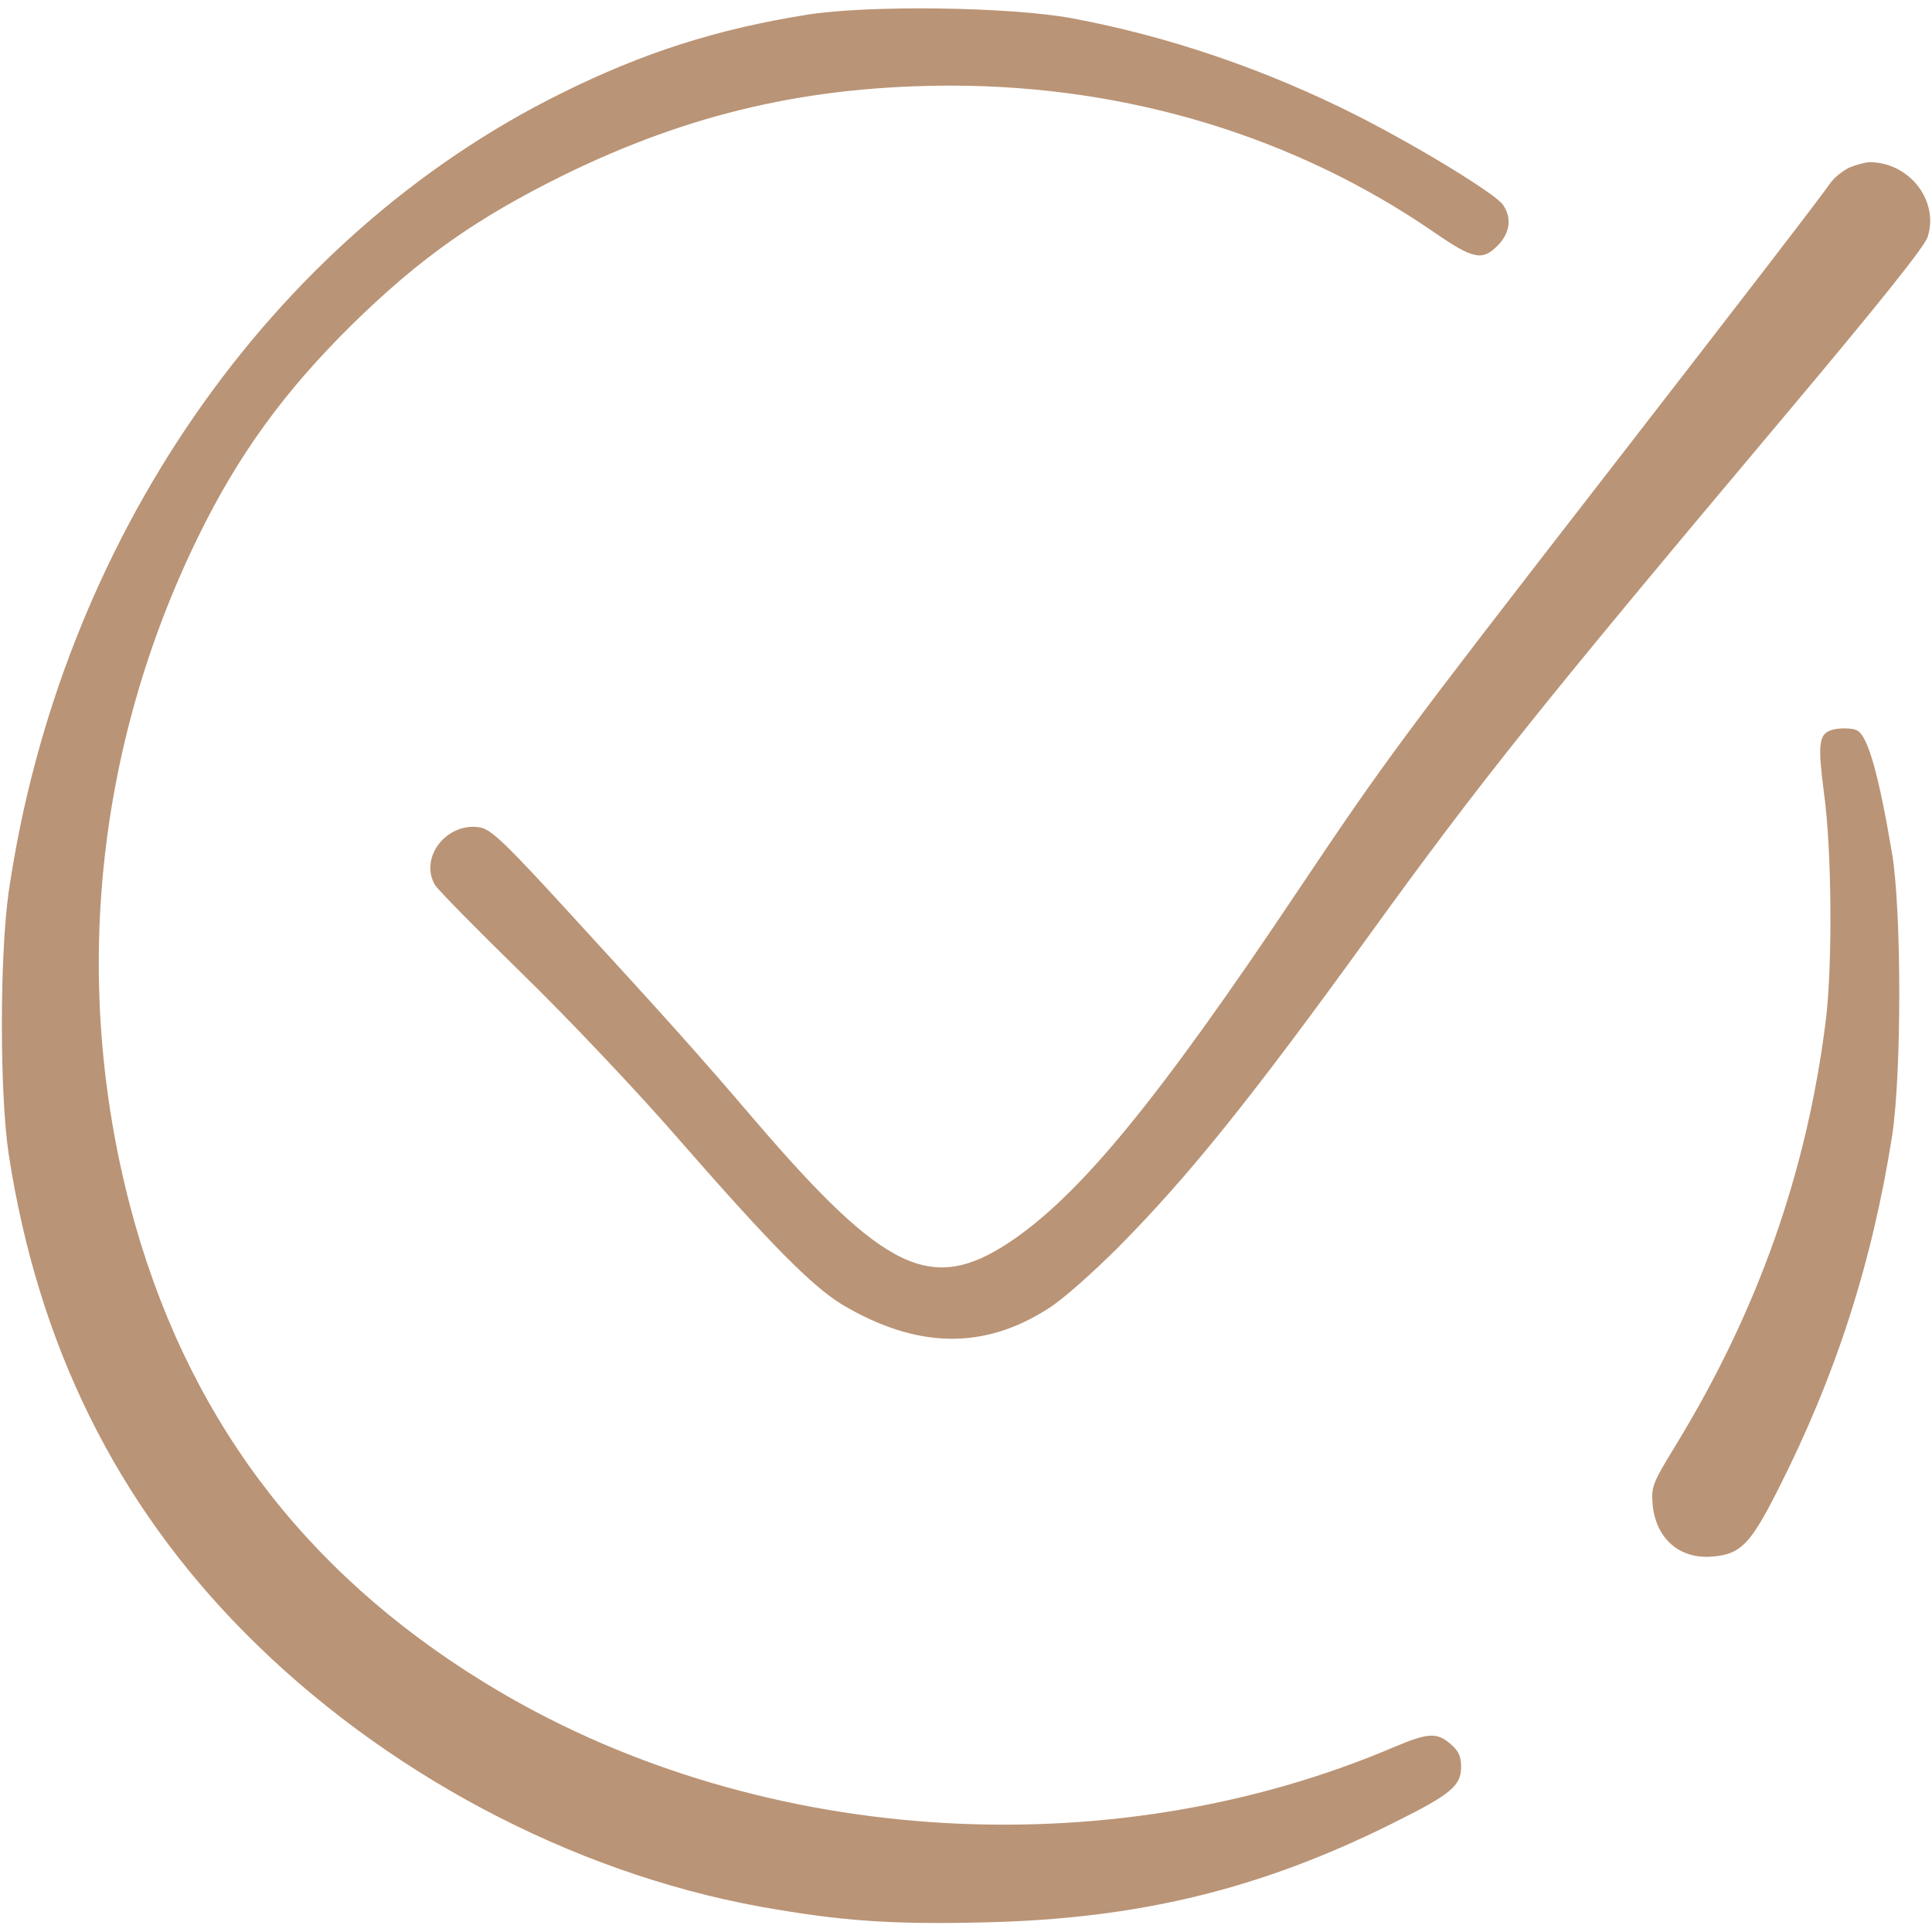
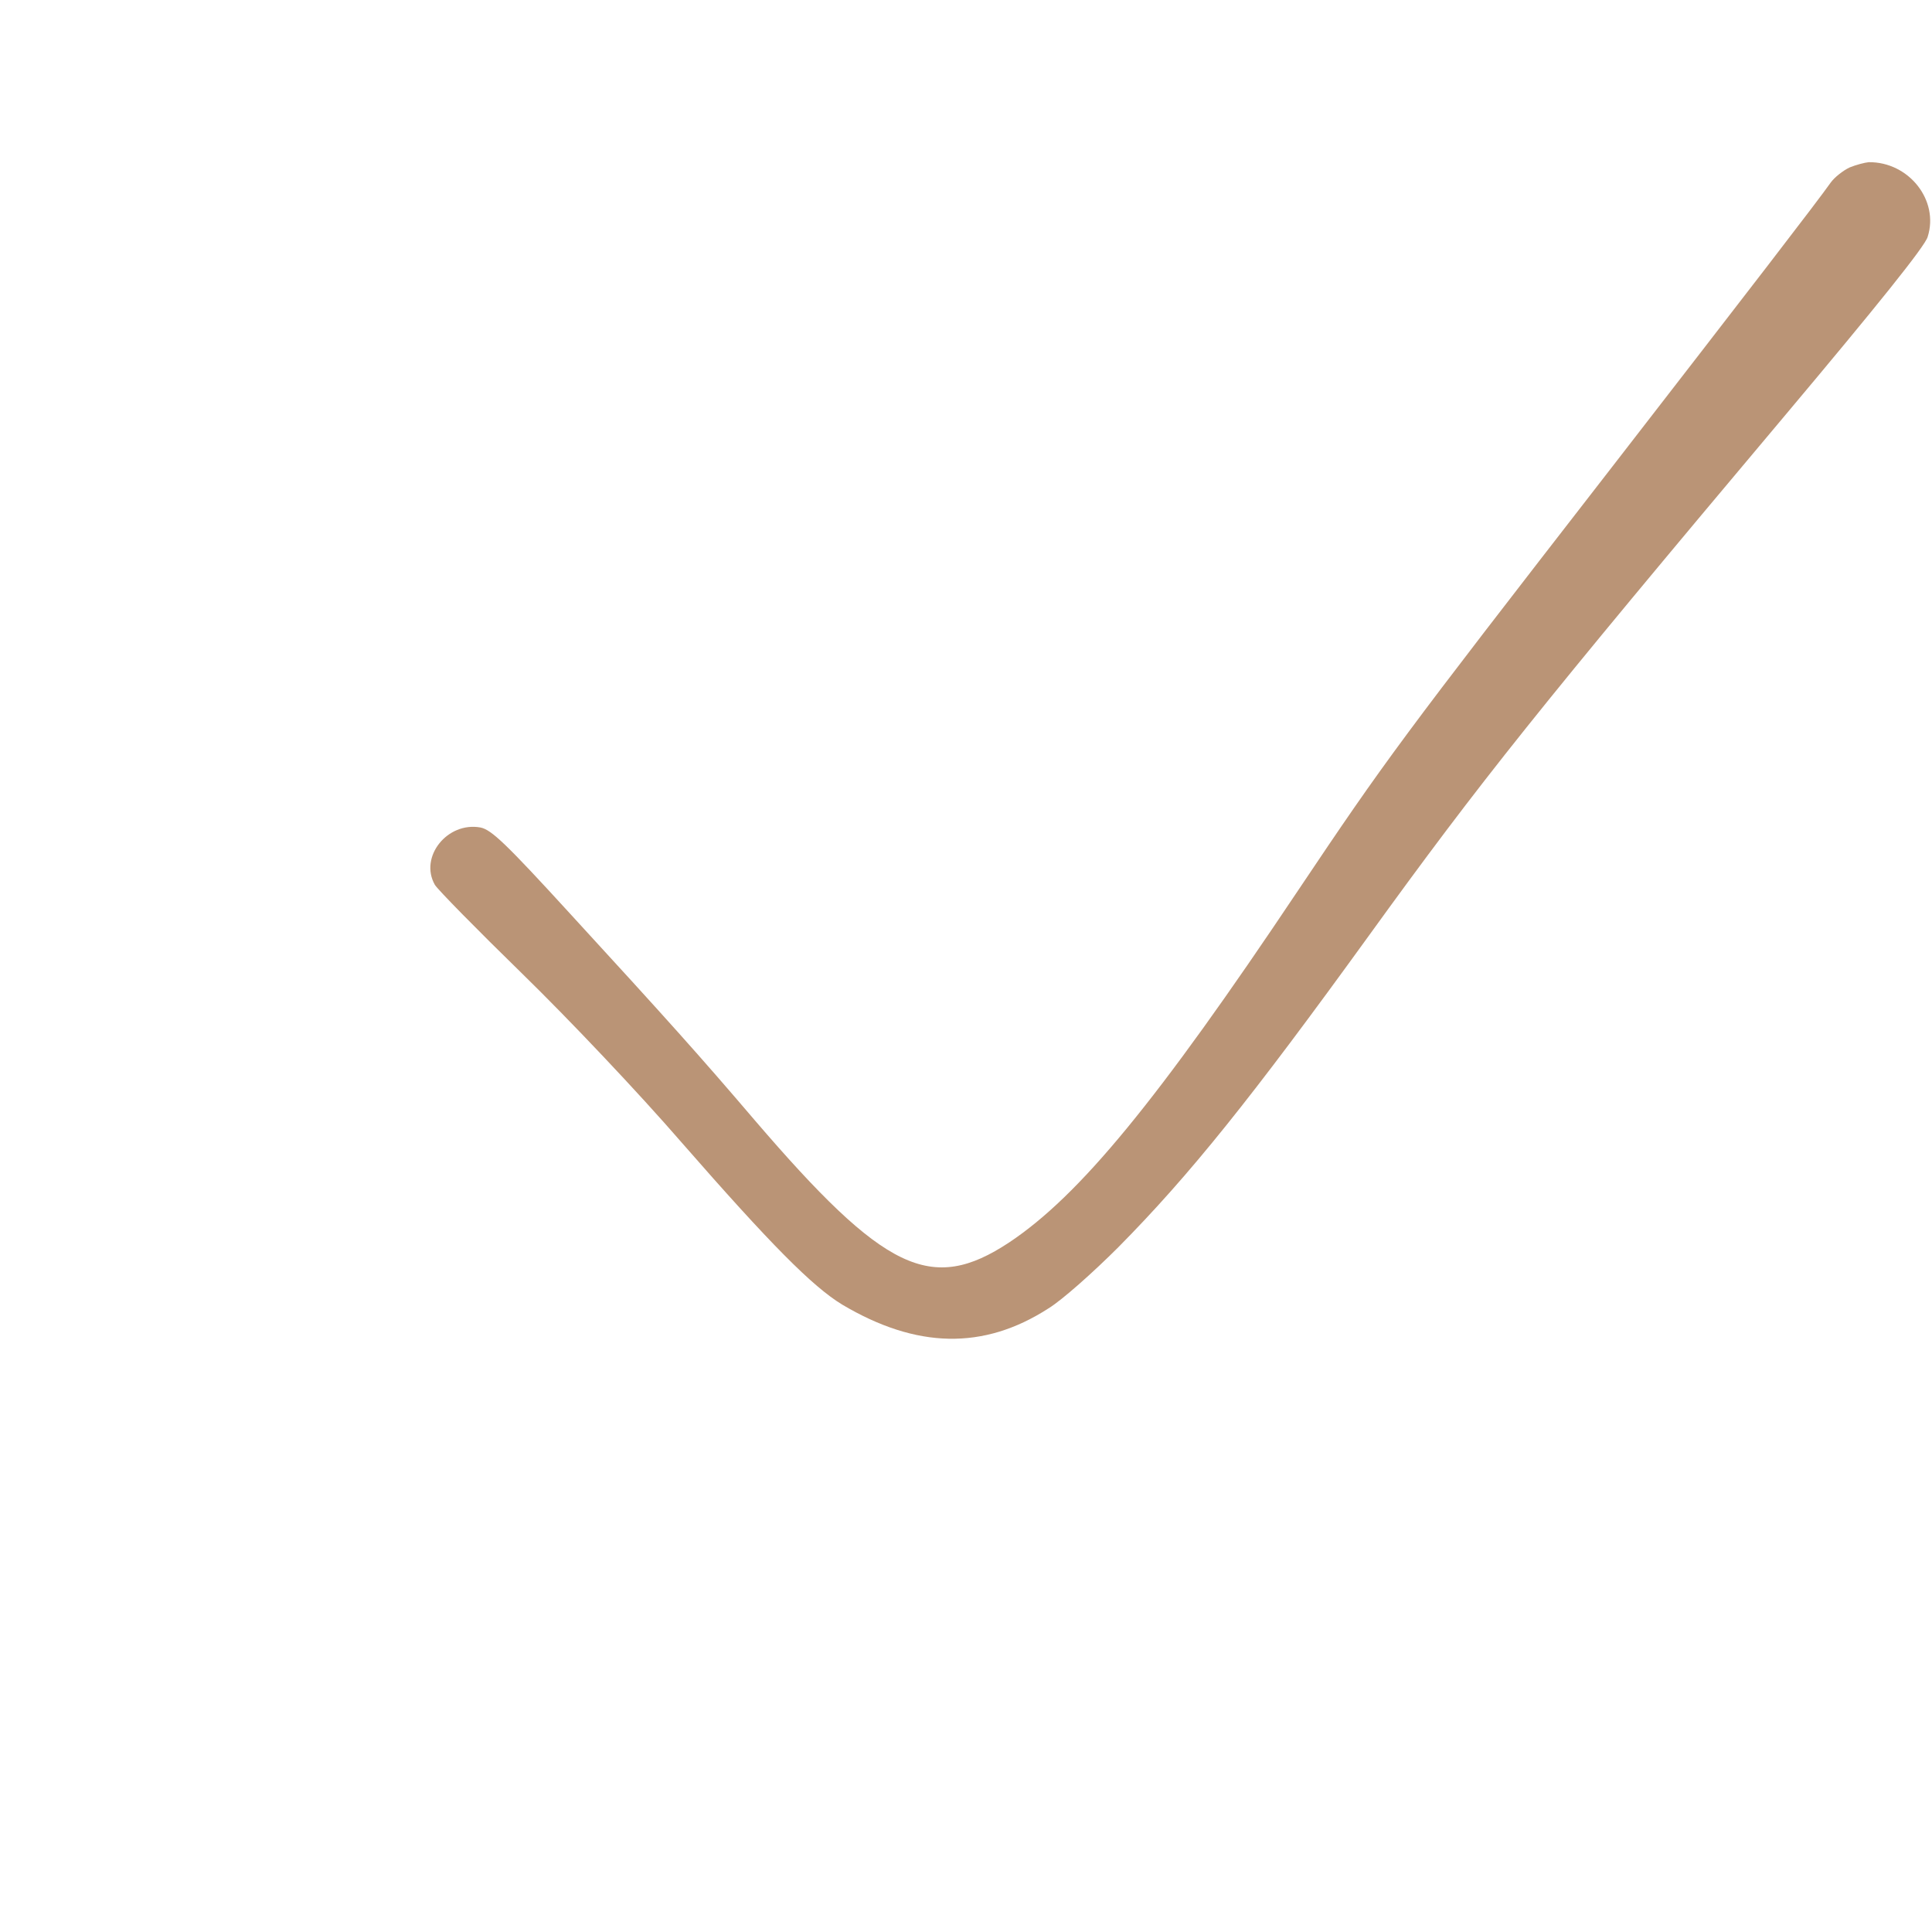
<svg xmlns="http://www.w3.org/2000/svg" width="683" height="683" viewBox="0 0 683 683" fill="none">
  <g clip-path="url(#clip0_150_2)">
-     <path d="M285.333 5.201C253.466 10.268 227.199 18.668 198.533 32.934C95.466 83.868 21.199 191.334 3.066 315.334C-0.134 337.868 -0.134 386.801 3.066 408.001C13.466 475.468 41.066 531.334 86.666 577.334C135.466 626.534 201.599 661.734 268.533 674.001C296.933 679.068 314.666 680.401 347.866 679.601C402.399 678.401 445.733 667.868 492.666 644.401C512.799 634.401 516.533 631.334 516.533 624.668C516.533 620.801 515.599 618.934 512.799 616.534C507.999 612.401 504.933 612.534 493.199 617.468C390.933 661.201 264.933 652.401 171.466 594.934C106.666 555.201 65.199 499.468 45.999 426.401C25.333 347.468 33.733 264.134 69.999 189.868C84.266 160.668 100.666 138.134 124.799 114.401C148.666 91.068 168.533 77.068 199.333 61.868C243.999 40.001 286.266 30.268 336.666 30.268C398.933 30.401 458.133 48.401 507.199 82.268C520.799 91.601 523.999 92.268 529.333 86.934C533.866 82.401 534.533 77.068 531.333 72.401C528.666 68.534 501.866 52.134 480.133 41.068C447.466 24.534 413.066 12.801 378.666 6.401C356.533 2.401 307.066 1.734 285.333 5.201Z" fill="#BA9476" />
    <path d="M653.865 59.202C651.599 60.269 648.532 62.669 647.199 64.535C641.999 71.868 619.065 101.602 568.665 166.669C494.932 261.735 489.999 268.402 458.799 314.935C409.065 389.335 381.599 422.669 356.799 439.202C329.199 457.469 312.665 449.469 266.799 396.002C247.465 373.335 235.732 360.269 201.599 323.069C178.799 298.135 173.732 293.335 169.866 292.535C158.132 290.402 148.132 302.935 153.732 312.802C154.666 314.402 168.532 328.535 184.532 344.135C201.332 360.535 225.465 386.002 241.065 404.002C272.399 439.869 287.199 454.802 297.732 461.202C323.999 476.802 347.732 477.335 370.665 462.535C375.465 459.602 386.532 449.735 395.332 440.935C420.665 415.335 442.532 388.002 483.999 330.669C523.332 276.269 543.865 250.535 631.199 146.669C663.465 108.269 680.532 87.069 681.465 83.735C685.599 70.802 674.799 57.202 660.665 57.335C659.199 57.468 656.132 58.269 653.865 59.202Z" fill="#BA9476" />
-     <path d="M646.932 258.268C642.932 259.868 642.665 263.868 644.798 280.268C647.598 300.002 647.865 341.335 645.465 360.668C638.798 414.268 621.465 463.335 592.398 510.935C583.998 524.668 583.732 525.602 584.265 532.135C585.465 544.002 593.865 551.335 605.465 550.268C615.332 549.468 618.798 545.868 628.398 526.935C648.932 486.535 661.865 446.402 668.932 401.335C672.265 379.202 672.265 322.668 668.932 302.002C664.265 274.402 660.532 260.802 656.798 258.402C655.198 257.202 649.598 257.202 646.932 258.268Z" fill="#BA9476" />
  </g>
  <defs>
    <clipPath id="clip0_150_2">
      <rect width="682.667" height="682.667" fill="white" />
    </clipPath>
  </defs>
</svg>